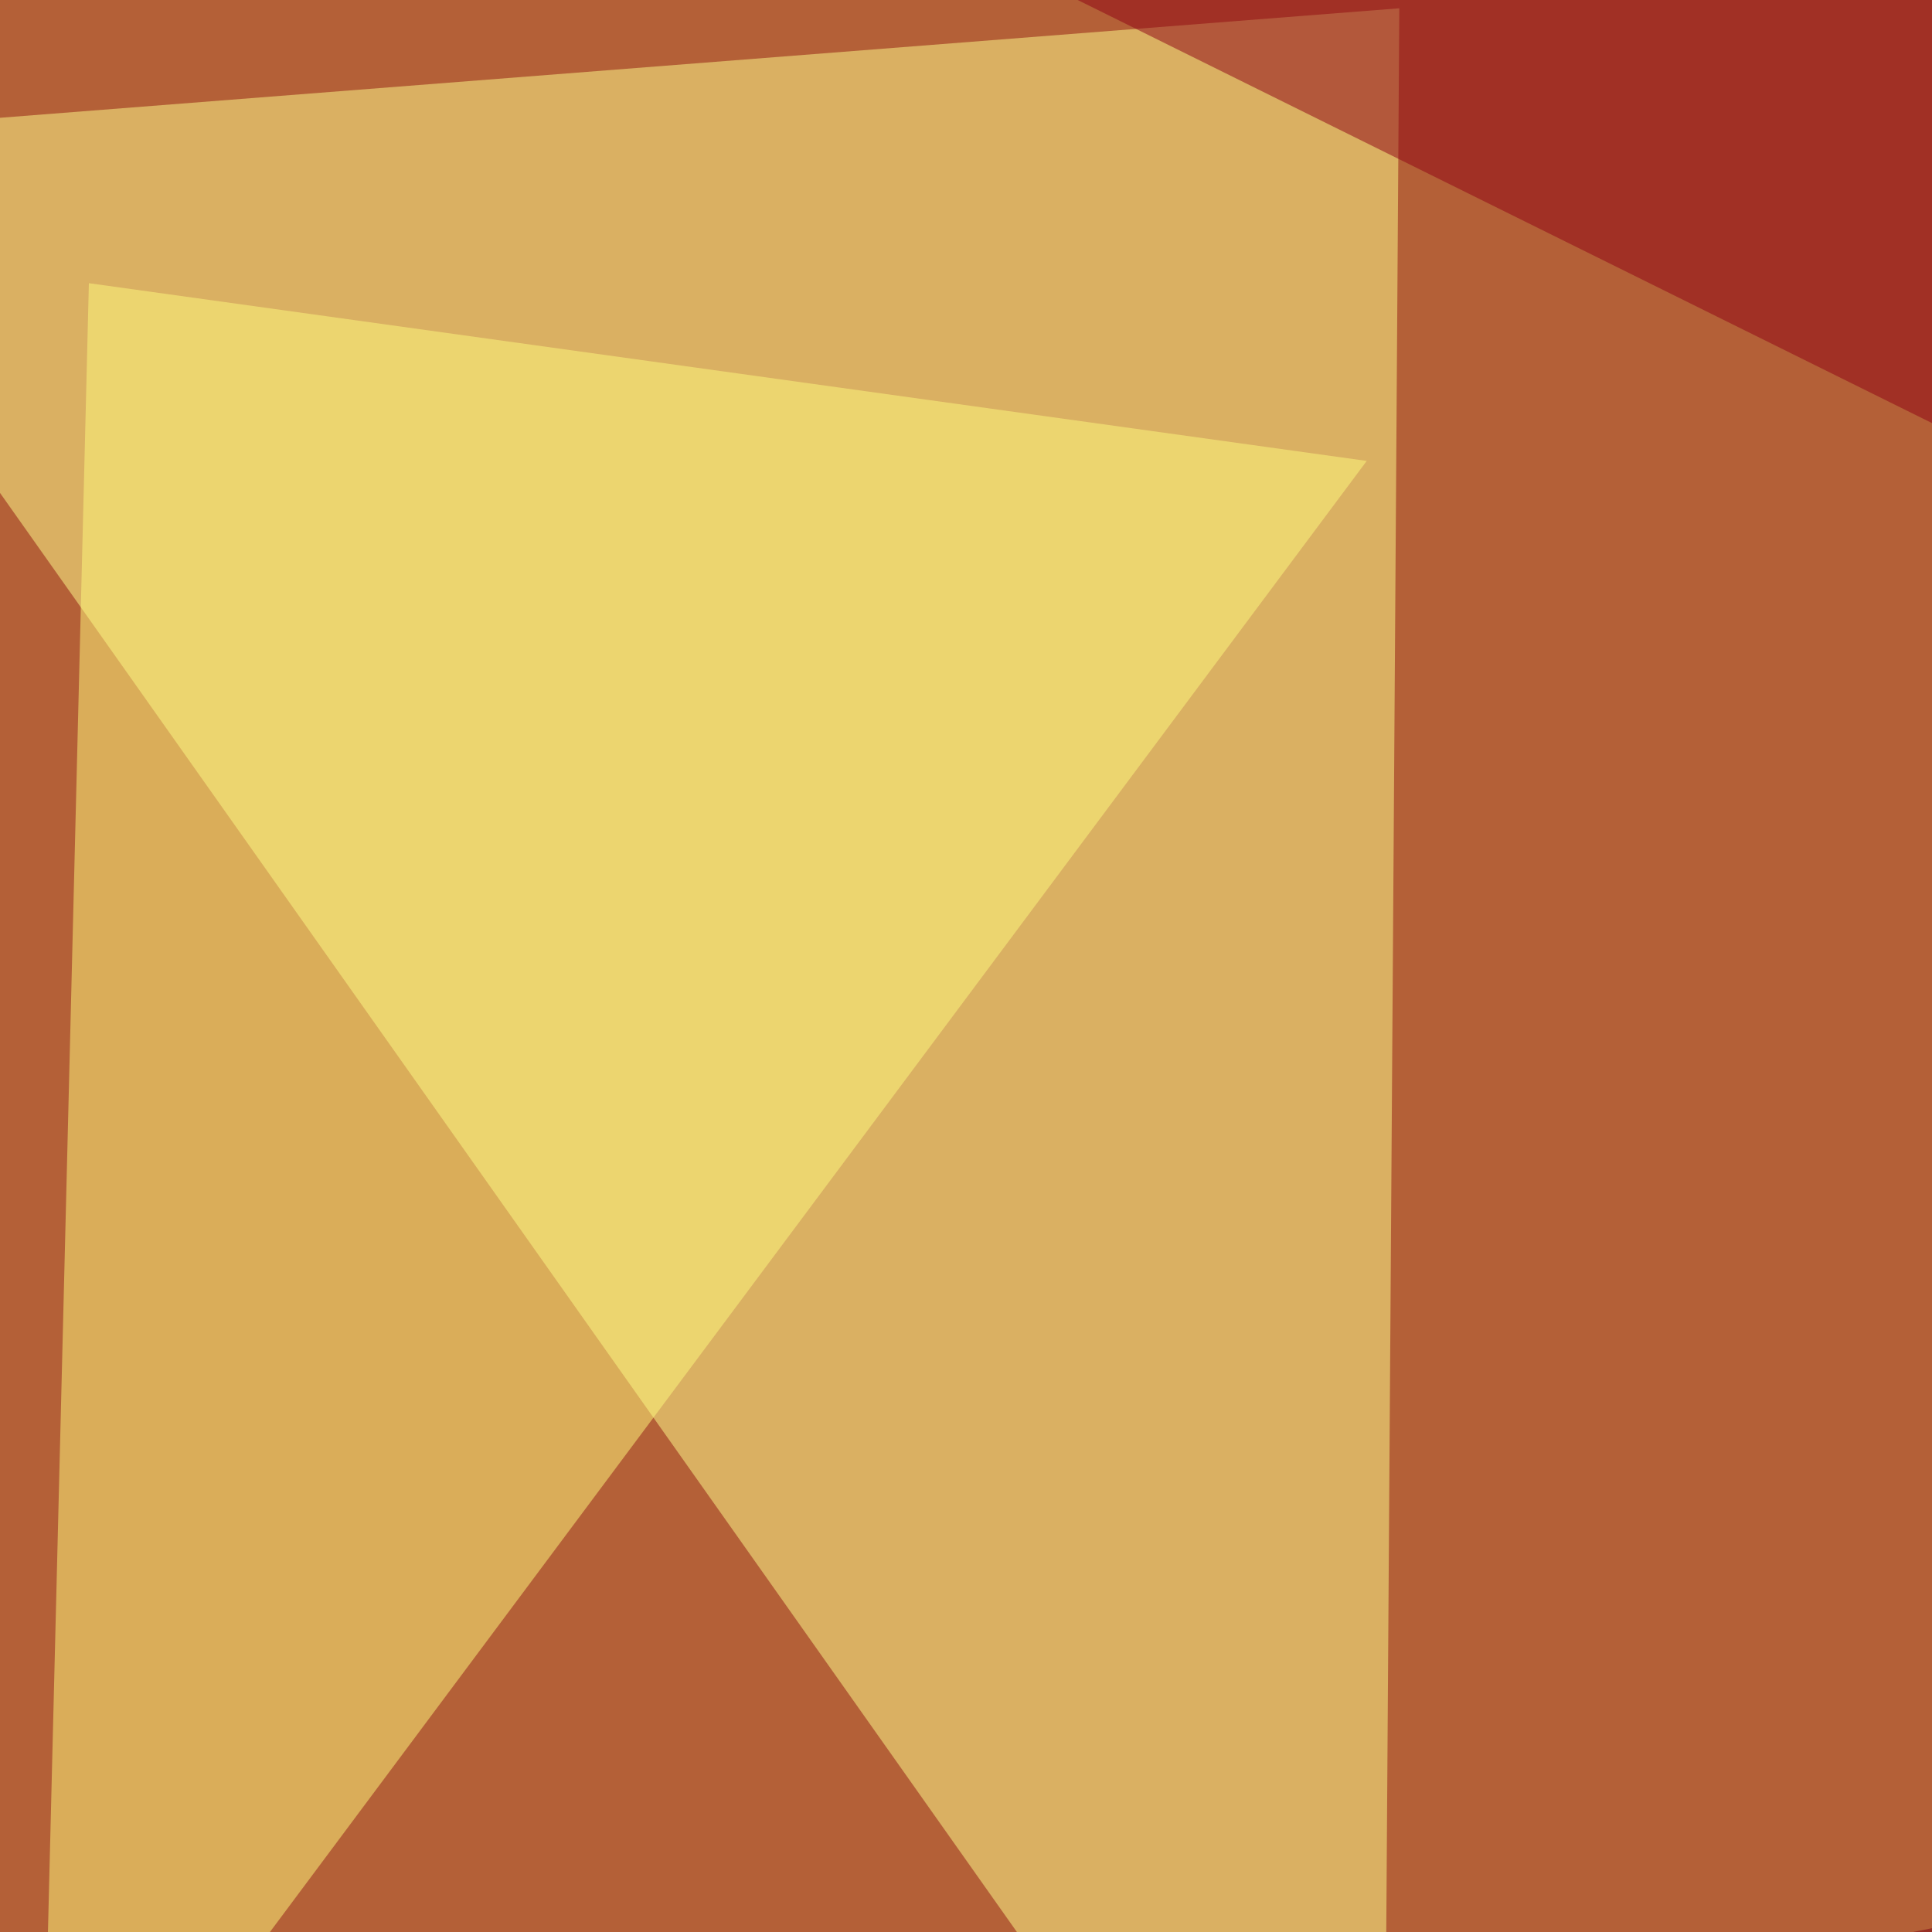
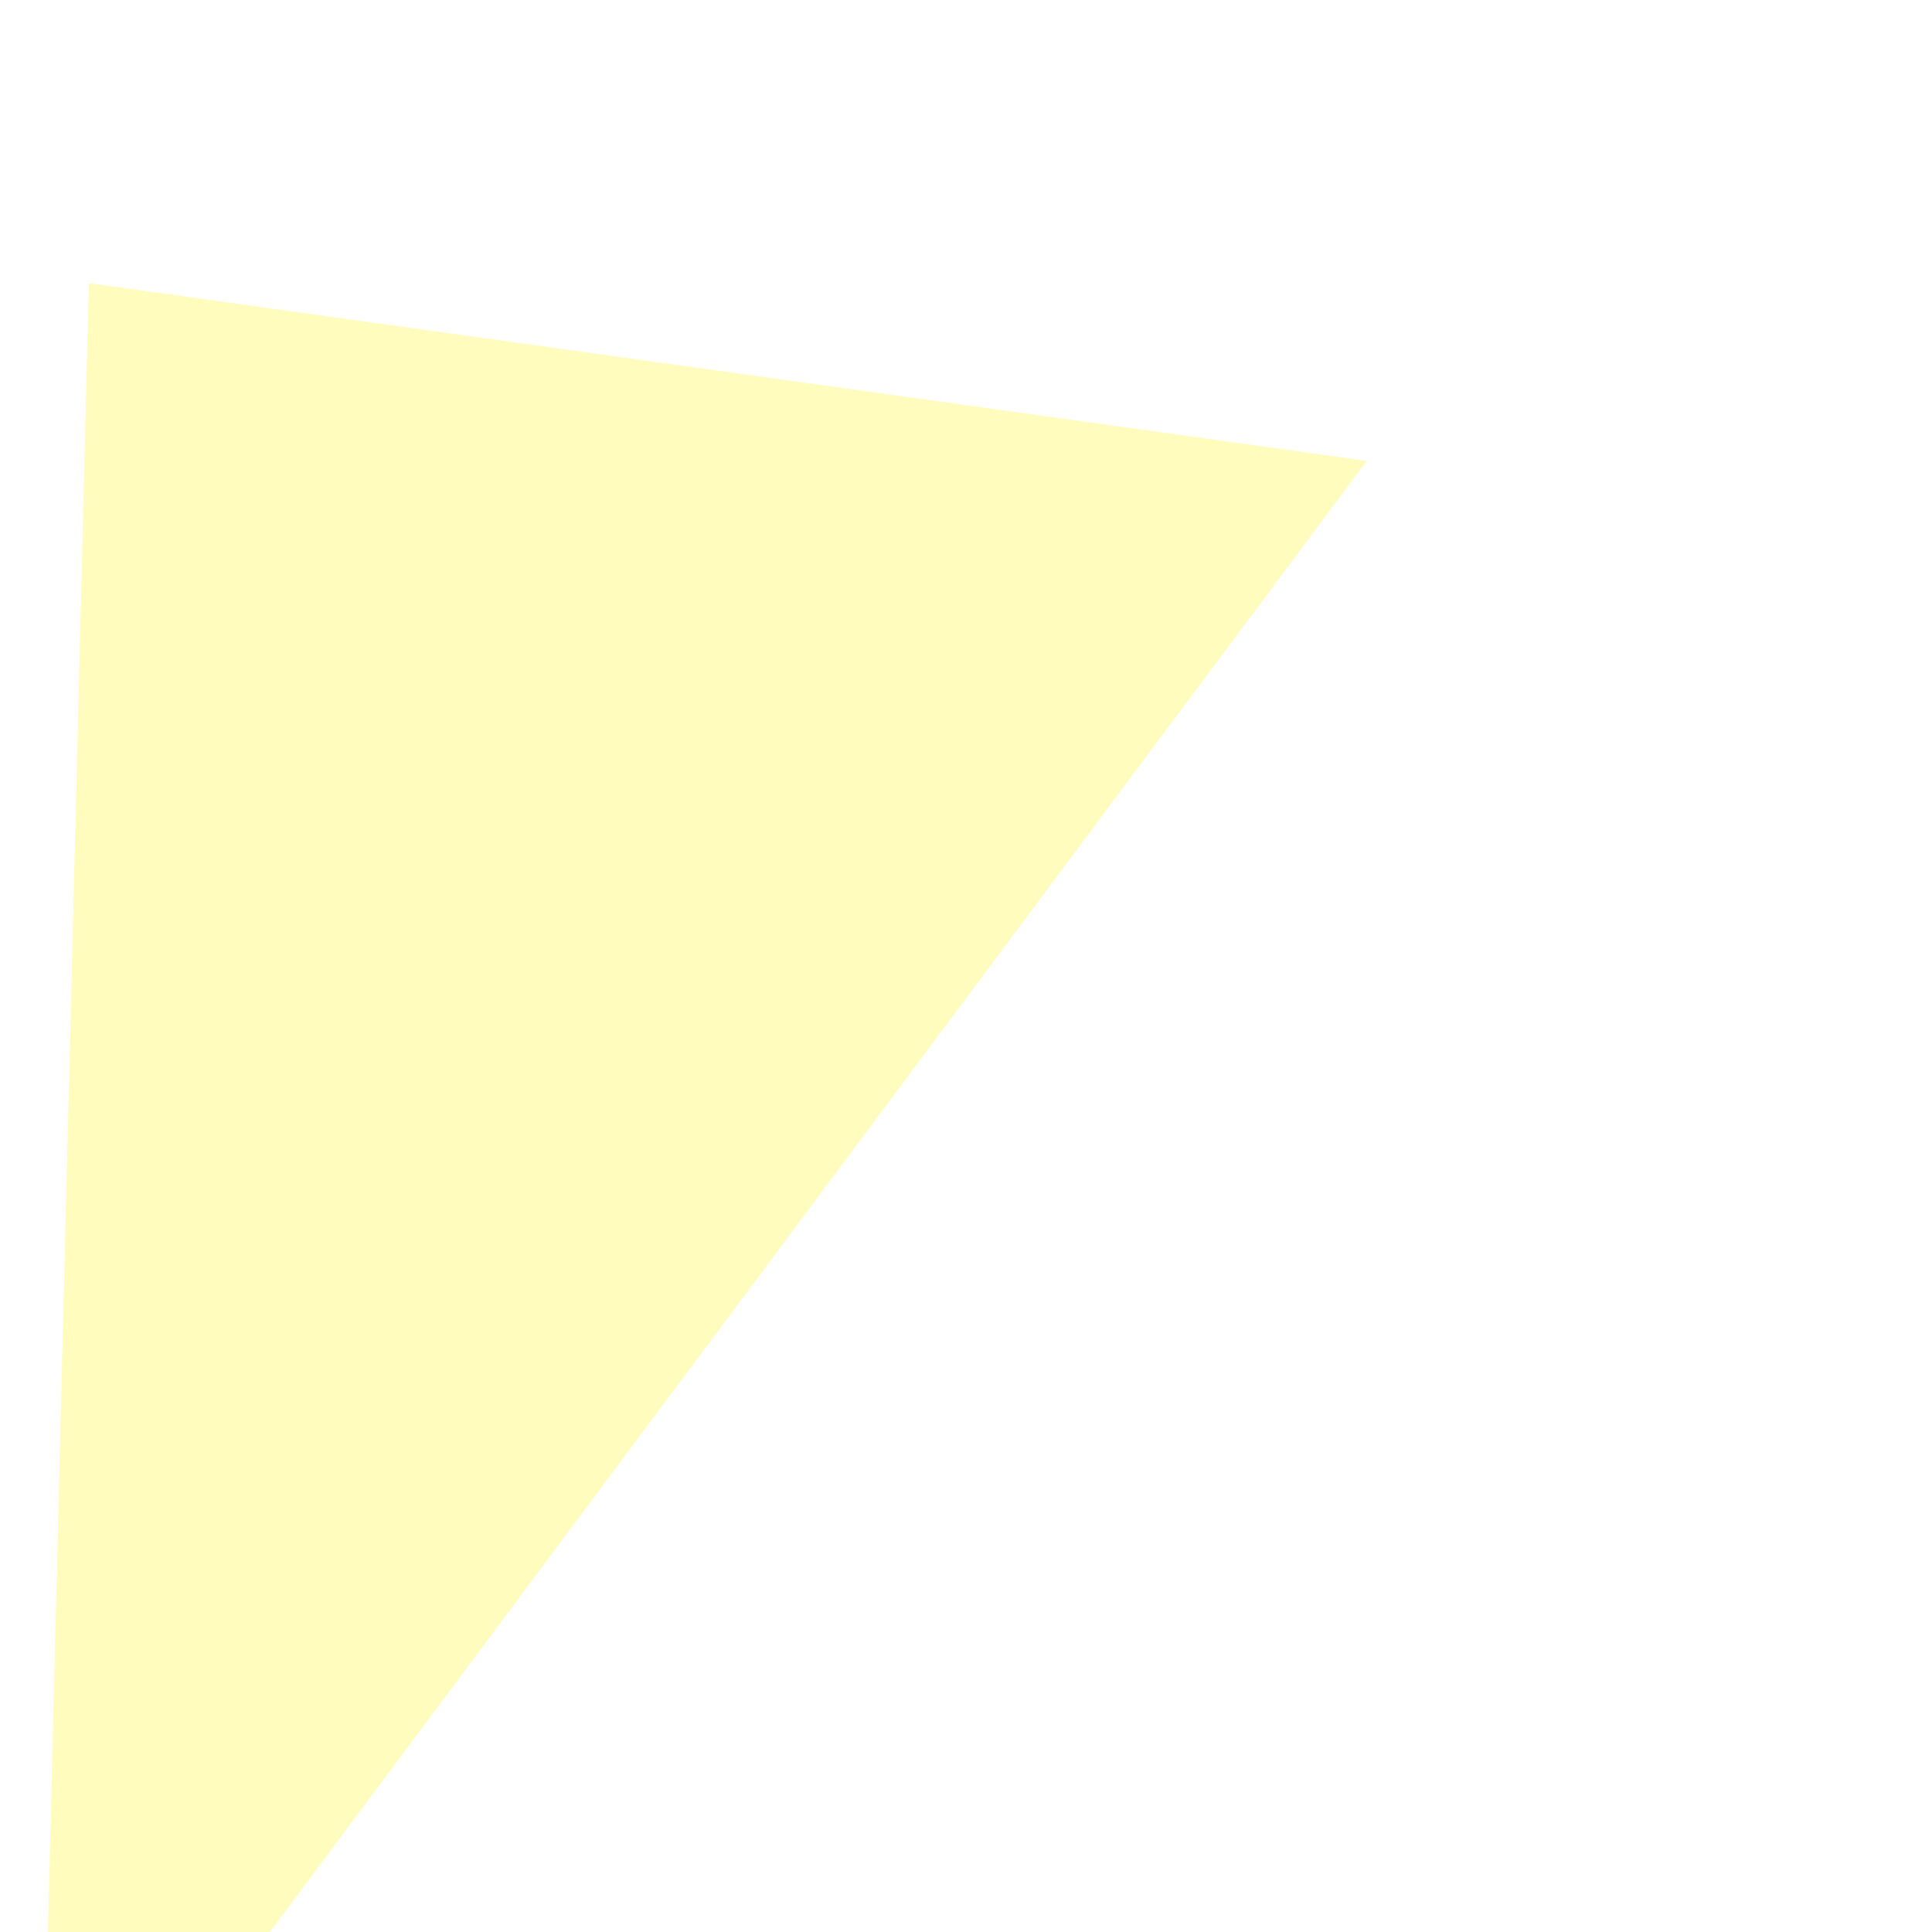
<svg xmlns="http://www.w3.org/2000/svg" width="350" height="350">
  <filter id="a">
    <feGaussianBlur stdDeviation="55" />
  </filter>
-   <rect width="100%" height="100%" fill="#b46037" />
  <g filter="url(#a)">
    <g fill-opacity=".5">
-       <path fill="#ffff8f" d="M250.5 443.8l3-442.3-299 23.4z" />
-       <path fill="#7a0015" d="M789.6 262.2L728 443.8 124.5 394z" />
-       <path fill="#8e0115" d="M742.7-19l5.8 293L192-1.6z" />
      <path fill="#fffa7c" d="M16.1 51.3L7.3 405.8 247.6 83.5z" />
    </g>
  </g>
</svg>